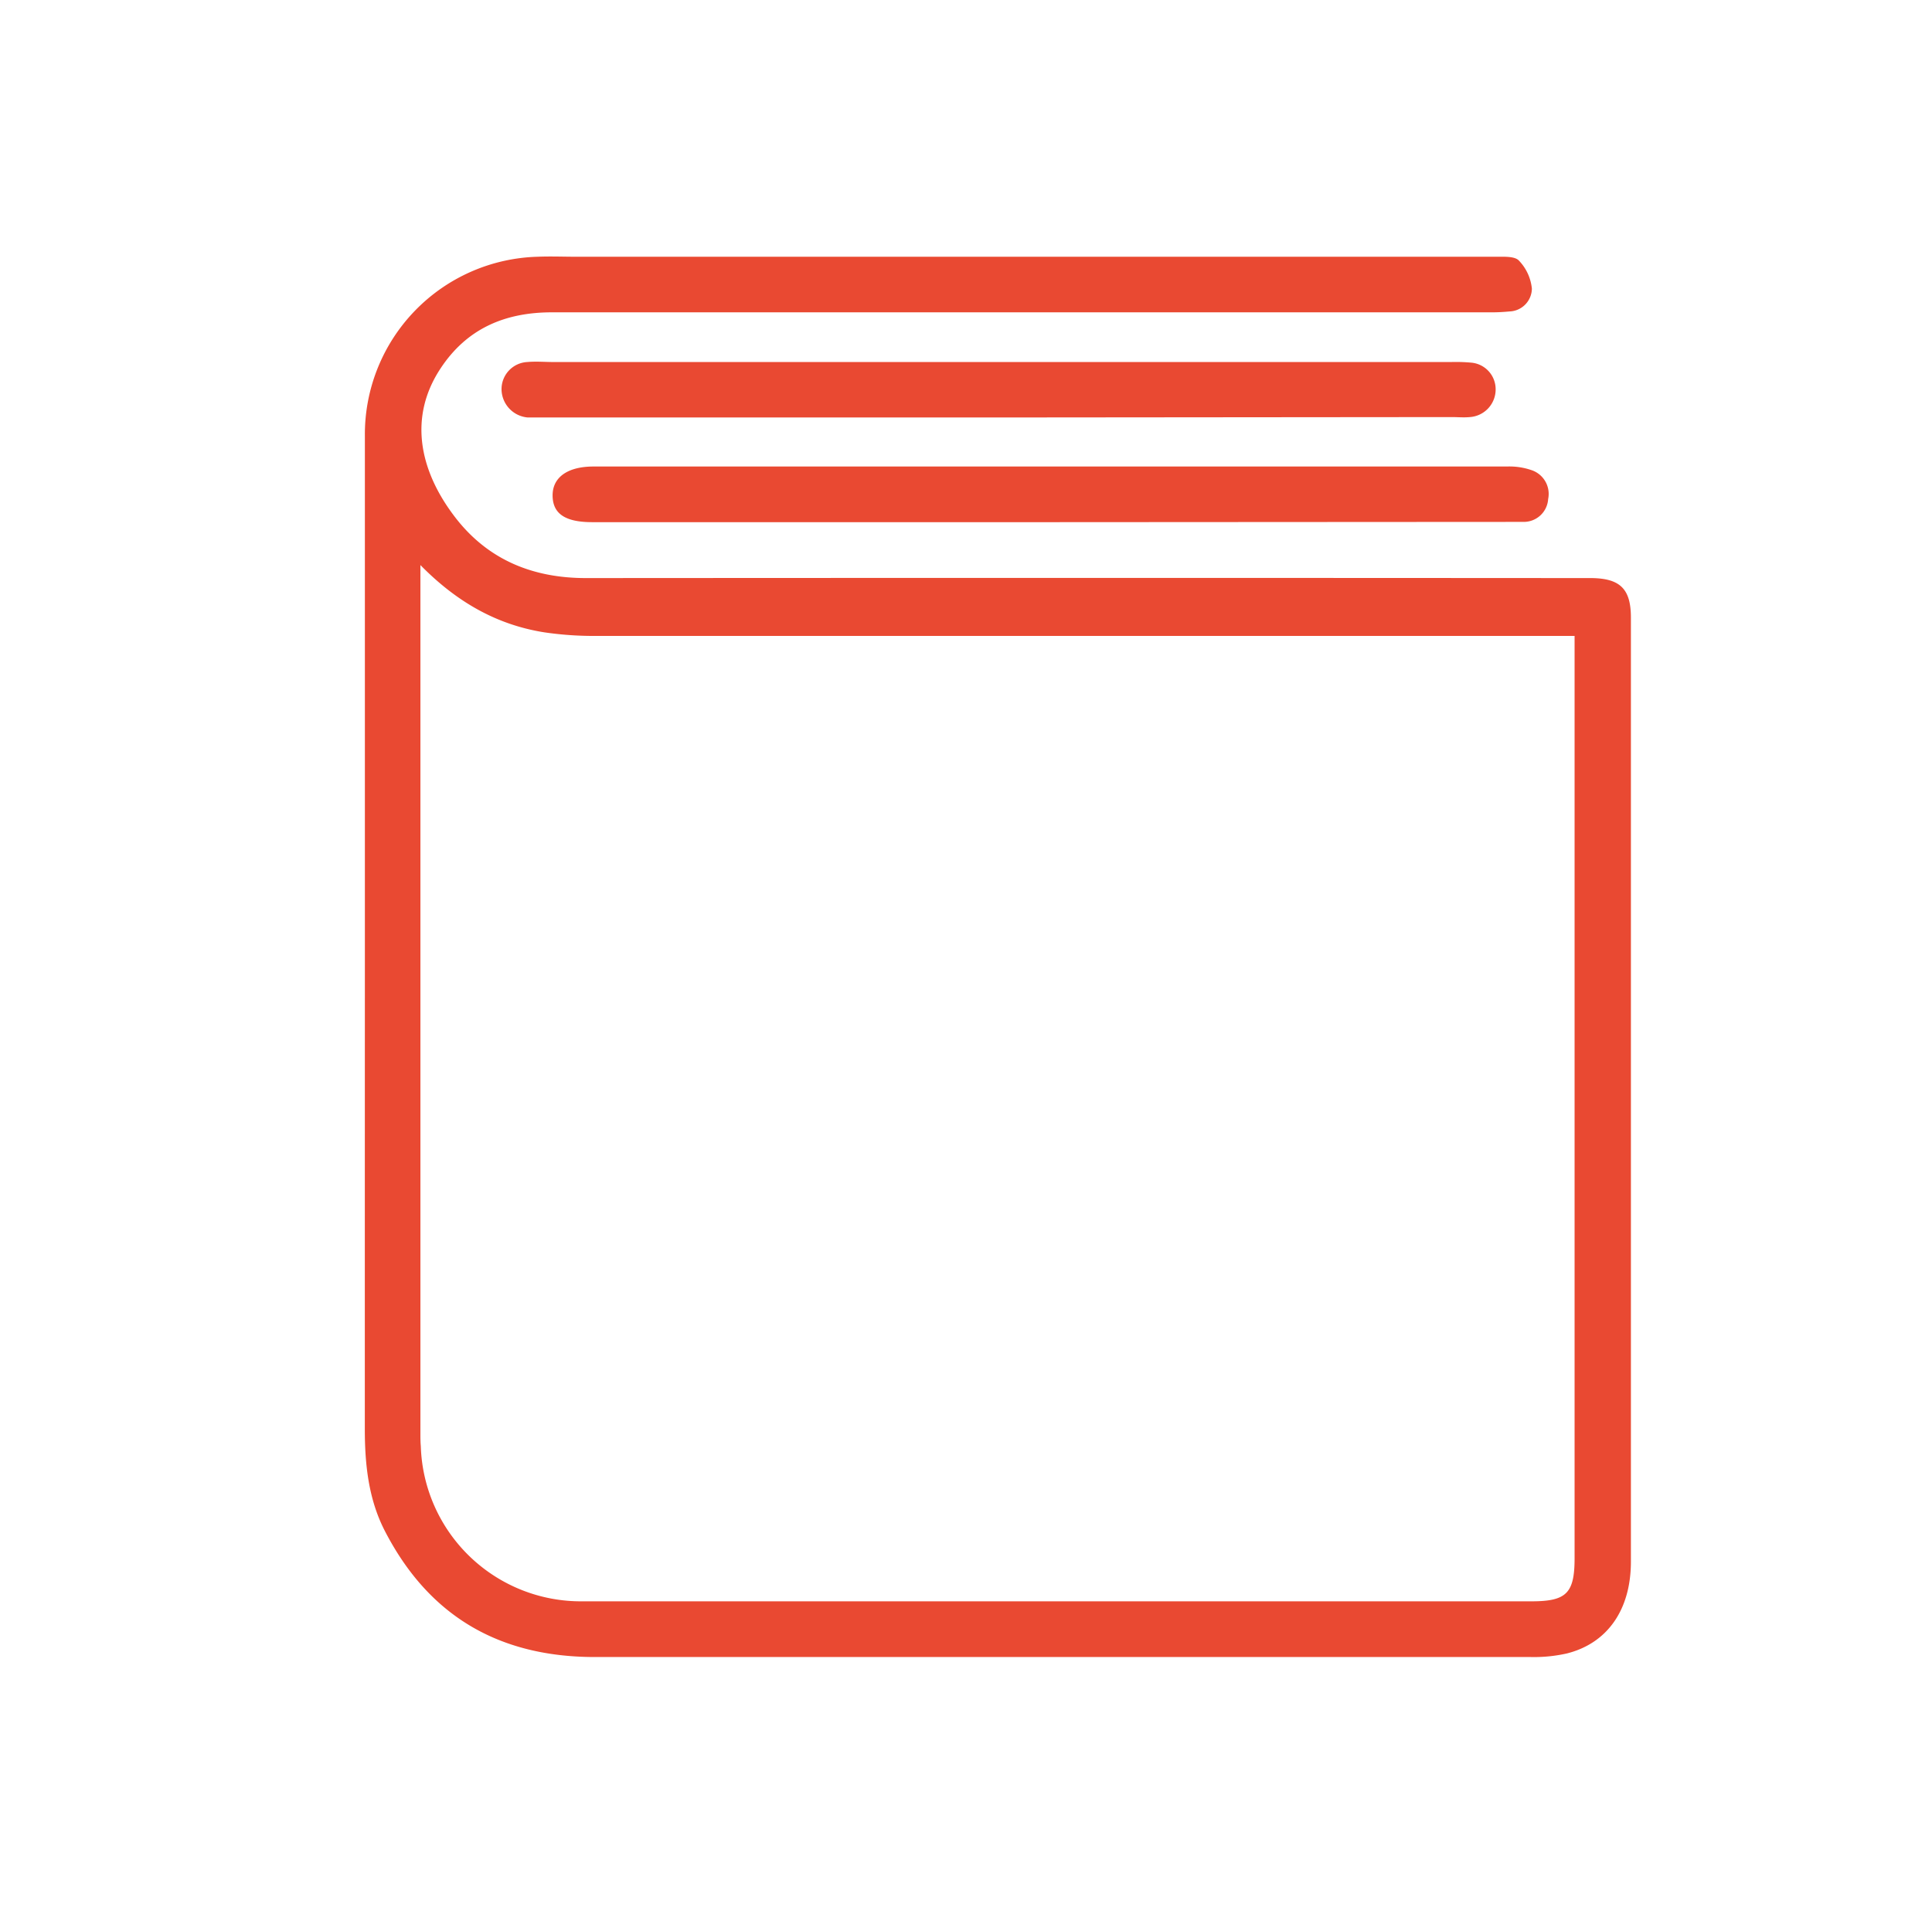
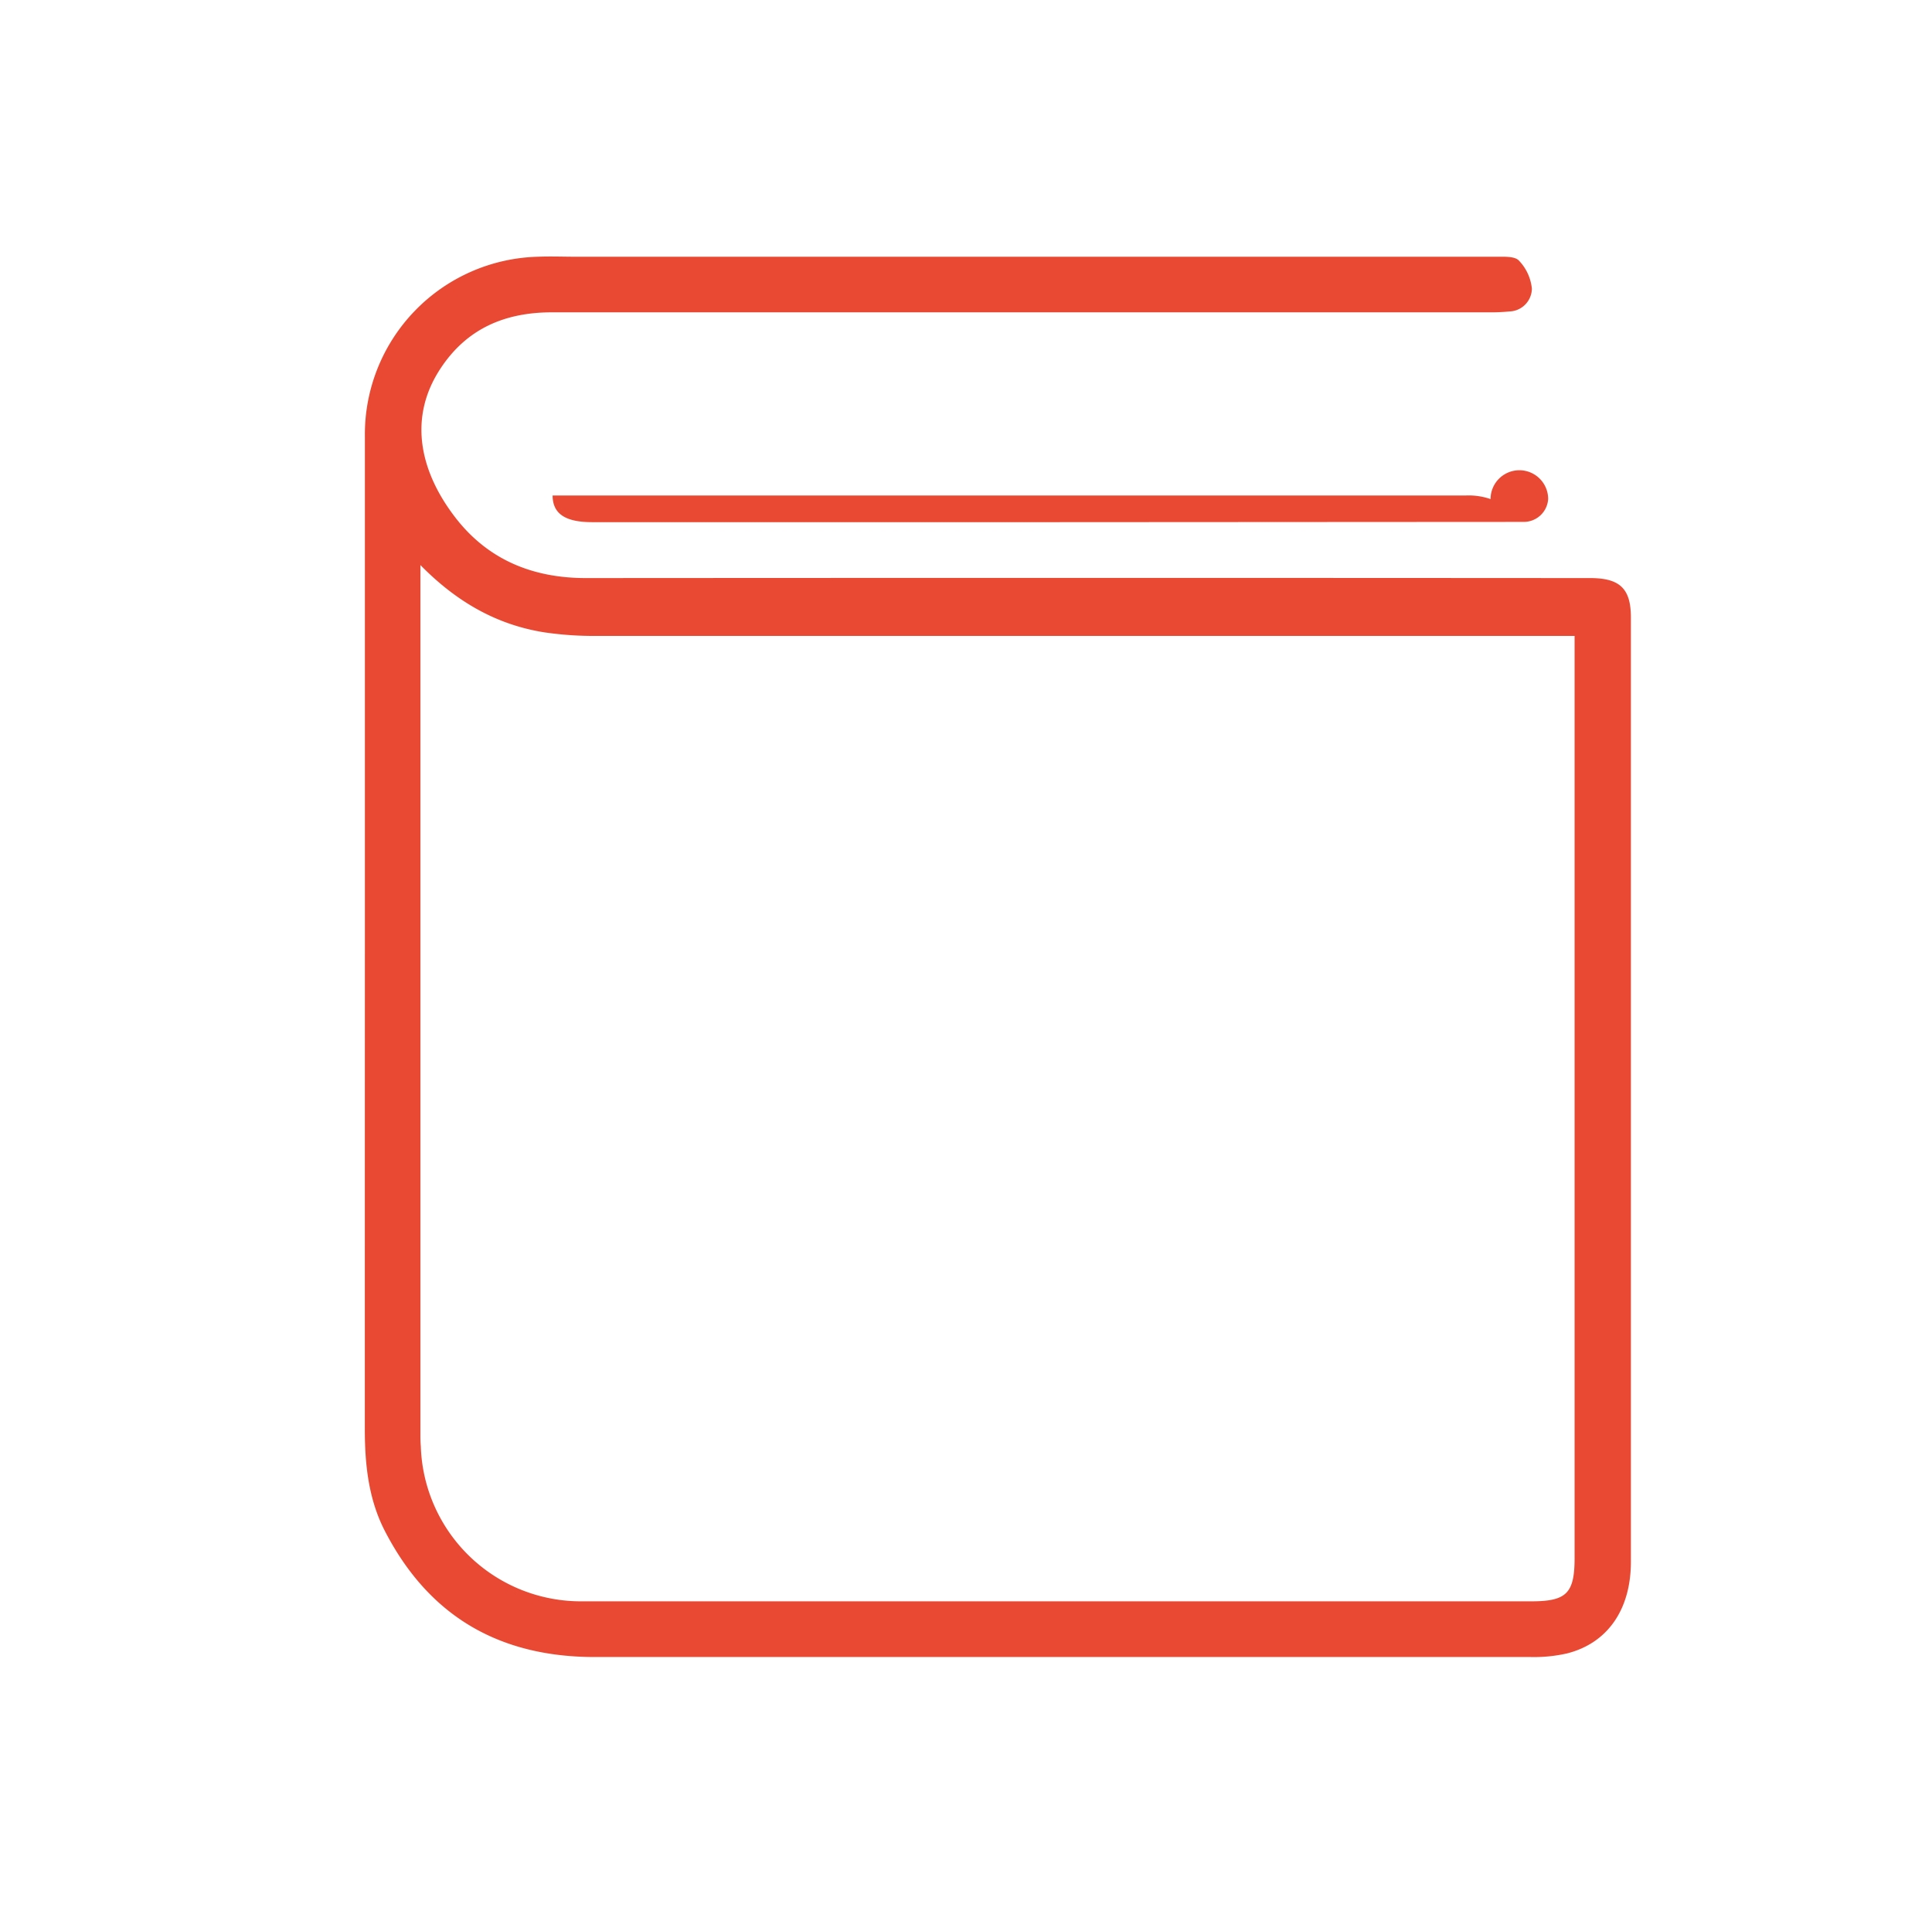
<svg xmlns="http://www.w3.org/2000/svg" id="Calque_1" data-name="Calque 1" viewBox="0 0 289.52 285.85">
  <defs>
    <style>.cls-1{fill:#e94932;}</style>
  </defs>
  <title>icon-ebs-Plan de travail 2 copie 35</title>
  <path class="cls-1" d="M54.68,141.41q0-38,0-76a26.63,26.63,0,0,1,25.9-26.93c1.91-.08,3.83,0,5.75,0q69,0,138,0c1.13,0,2.69-.08,3.29.58a7.07,7.07,0,0,1,1.94,4.2,3.47,3.47,0,0,1-3.37,3.42,28.74,28.74,0,0,1-3.24.13q-70.12,0-140.23,0c-7.1,0-12.82,2.46-16.76,8.5-4.66,7.13-3.21,15,2.08,22,4.89,6.49,11.64,9.33,19.75,9.33q74.37-.05,148.73,0h2c4.28.06,5.88,1.64,5.88,5.92q0,35.75,0,71.49,0,35,0,70c0,7.16-3.47,12.21-9.58,13.76a22.39,22.39,0,0,1-5.44.54q-70.12,0-140.23,0c-14.37,0-24.9-6.14-31.48-18.9-2.46-4.77-3-10-3-15.28Q54.67,177.78,54.68,141.41ZM63,84.69V87.3Q63,151,63,214.76c0,.67,0,1.33.06,2A24,24,0,0,0,87.29,240H229.5c5.25,0,6.46-1.21,6.46-6.48q0-67.61,0-135.22V95.31h-3.7q-71.48,0-143,0a50.71,50.71,0,0,1-7.71-.54C74.46,93.64,68.46,90.25,63,84.69Z" />
-   <path class="cls-1" d="M149.55,62.57H81.83c-.92,0-1.84,0-2.75,0a4.29,4.29,0,0,1-3.92-4.12A4.07,4.07,0,0,1,79,54.26c1.32-.12,2.66,0,4,0H217.45a25.1,25.1,0,0,1,3,.09,4,4,0,0,1,3.68,4,4.15,4.15,0,0,1-3.86,4.16c-.91.09-1.83,0-2.75,0Z" />
-   <path class="cls-1" d="M157.46,78.26H88.75c-4.06,0-5.93-1.27-5.94-4s2.26-4.34,6.13-4.34q68.45,0,136.9,0a10.15,10.15,0,0,1,3.66.54A3.76,3.76,0,0,1,232,74.79a3.66,3.66,0,0,1-3.64,3.43c-.66,0-1.33,0-2,0Z" />
+   <path class="cls-1" d="M157.46,78.26H88.75c-4.06,0-5.93-1.27-5.94-4q68.45,0,136.9,0a10.15,10.15,0,0,1,3.66.54A3.76,3.76,0,0,1,232,74.79a3.66,3.66,0,0,1-3.64,3.43c-.66,0-1.33,0-2,0Z" />
</svg>